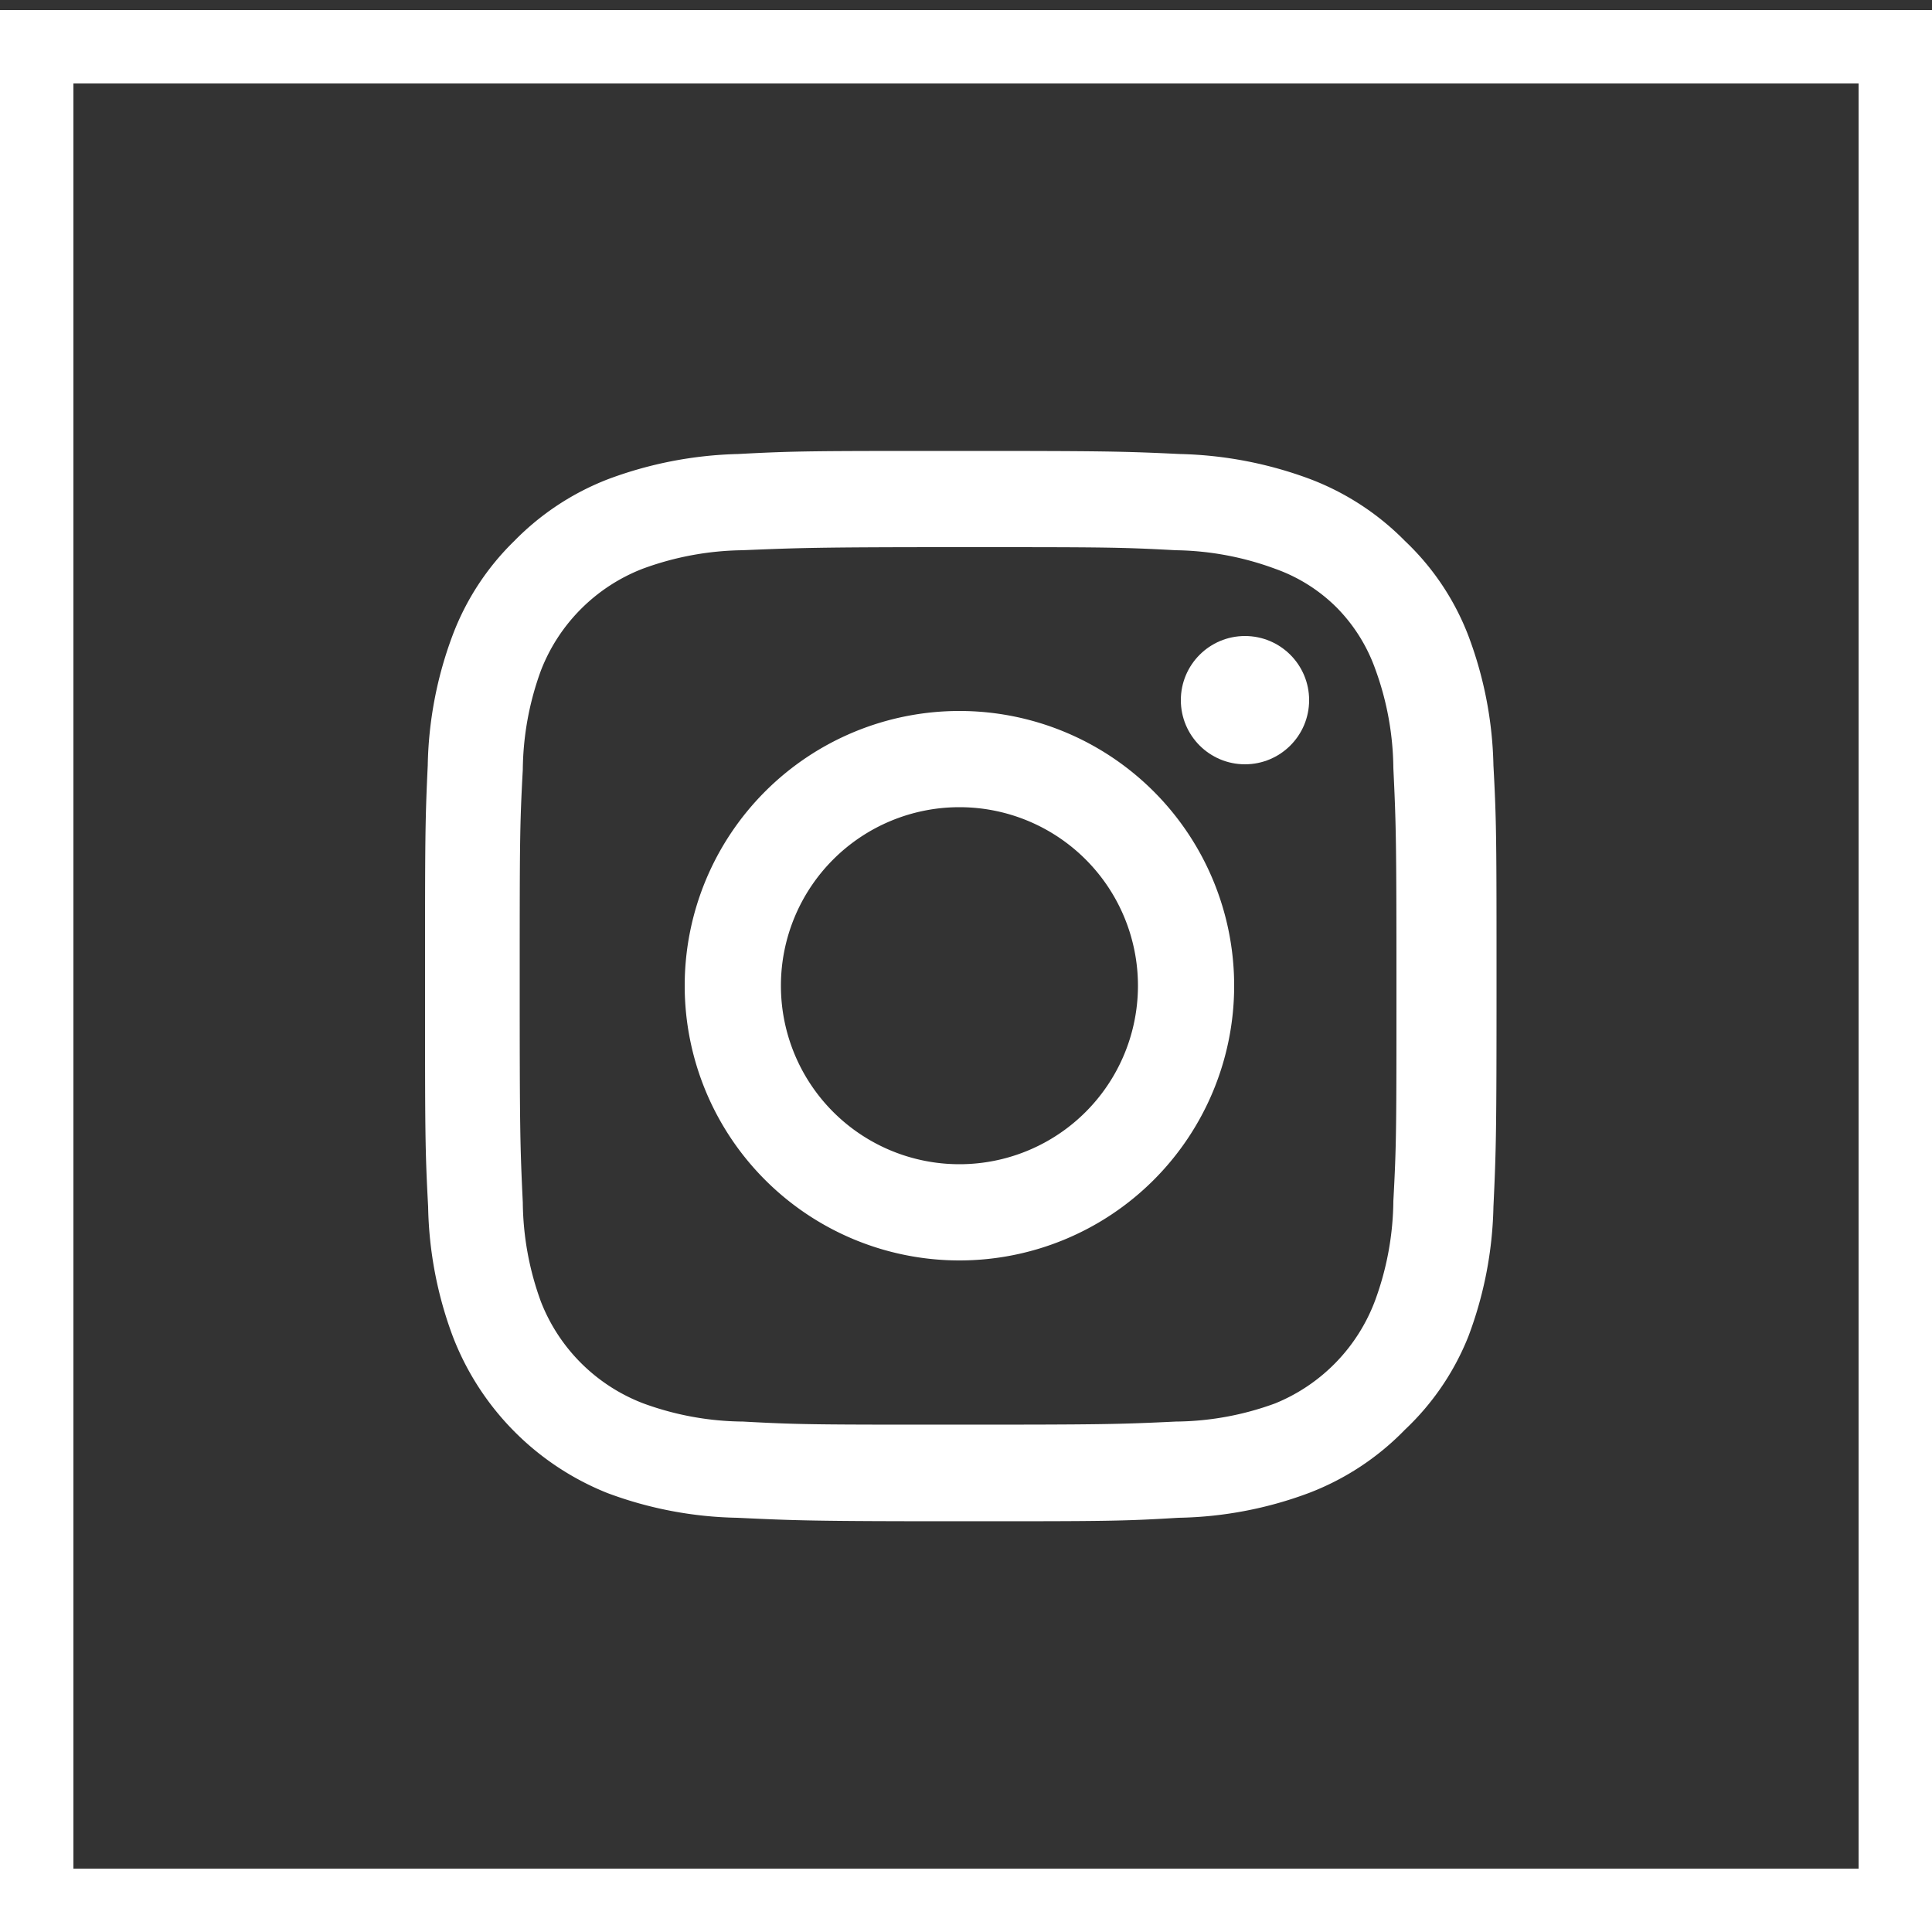
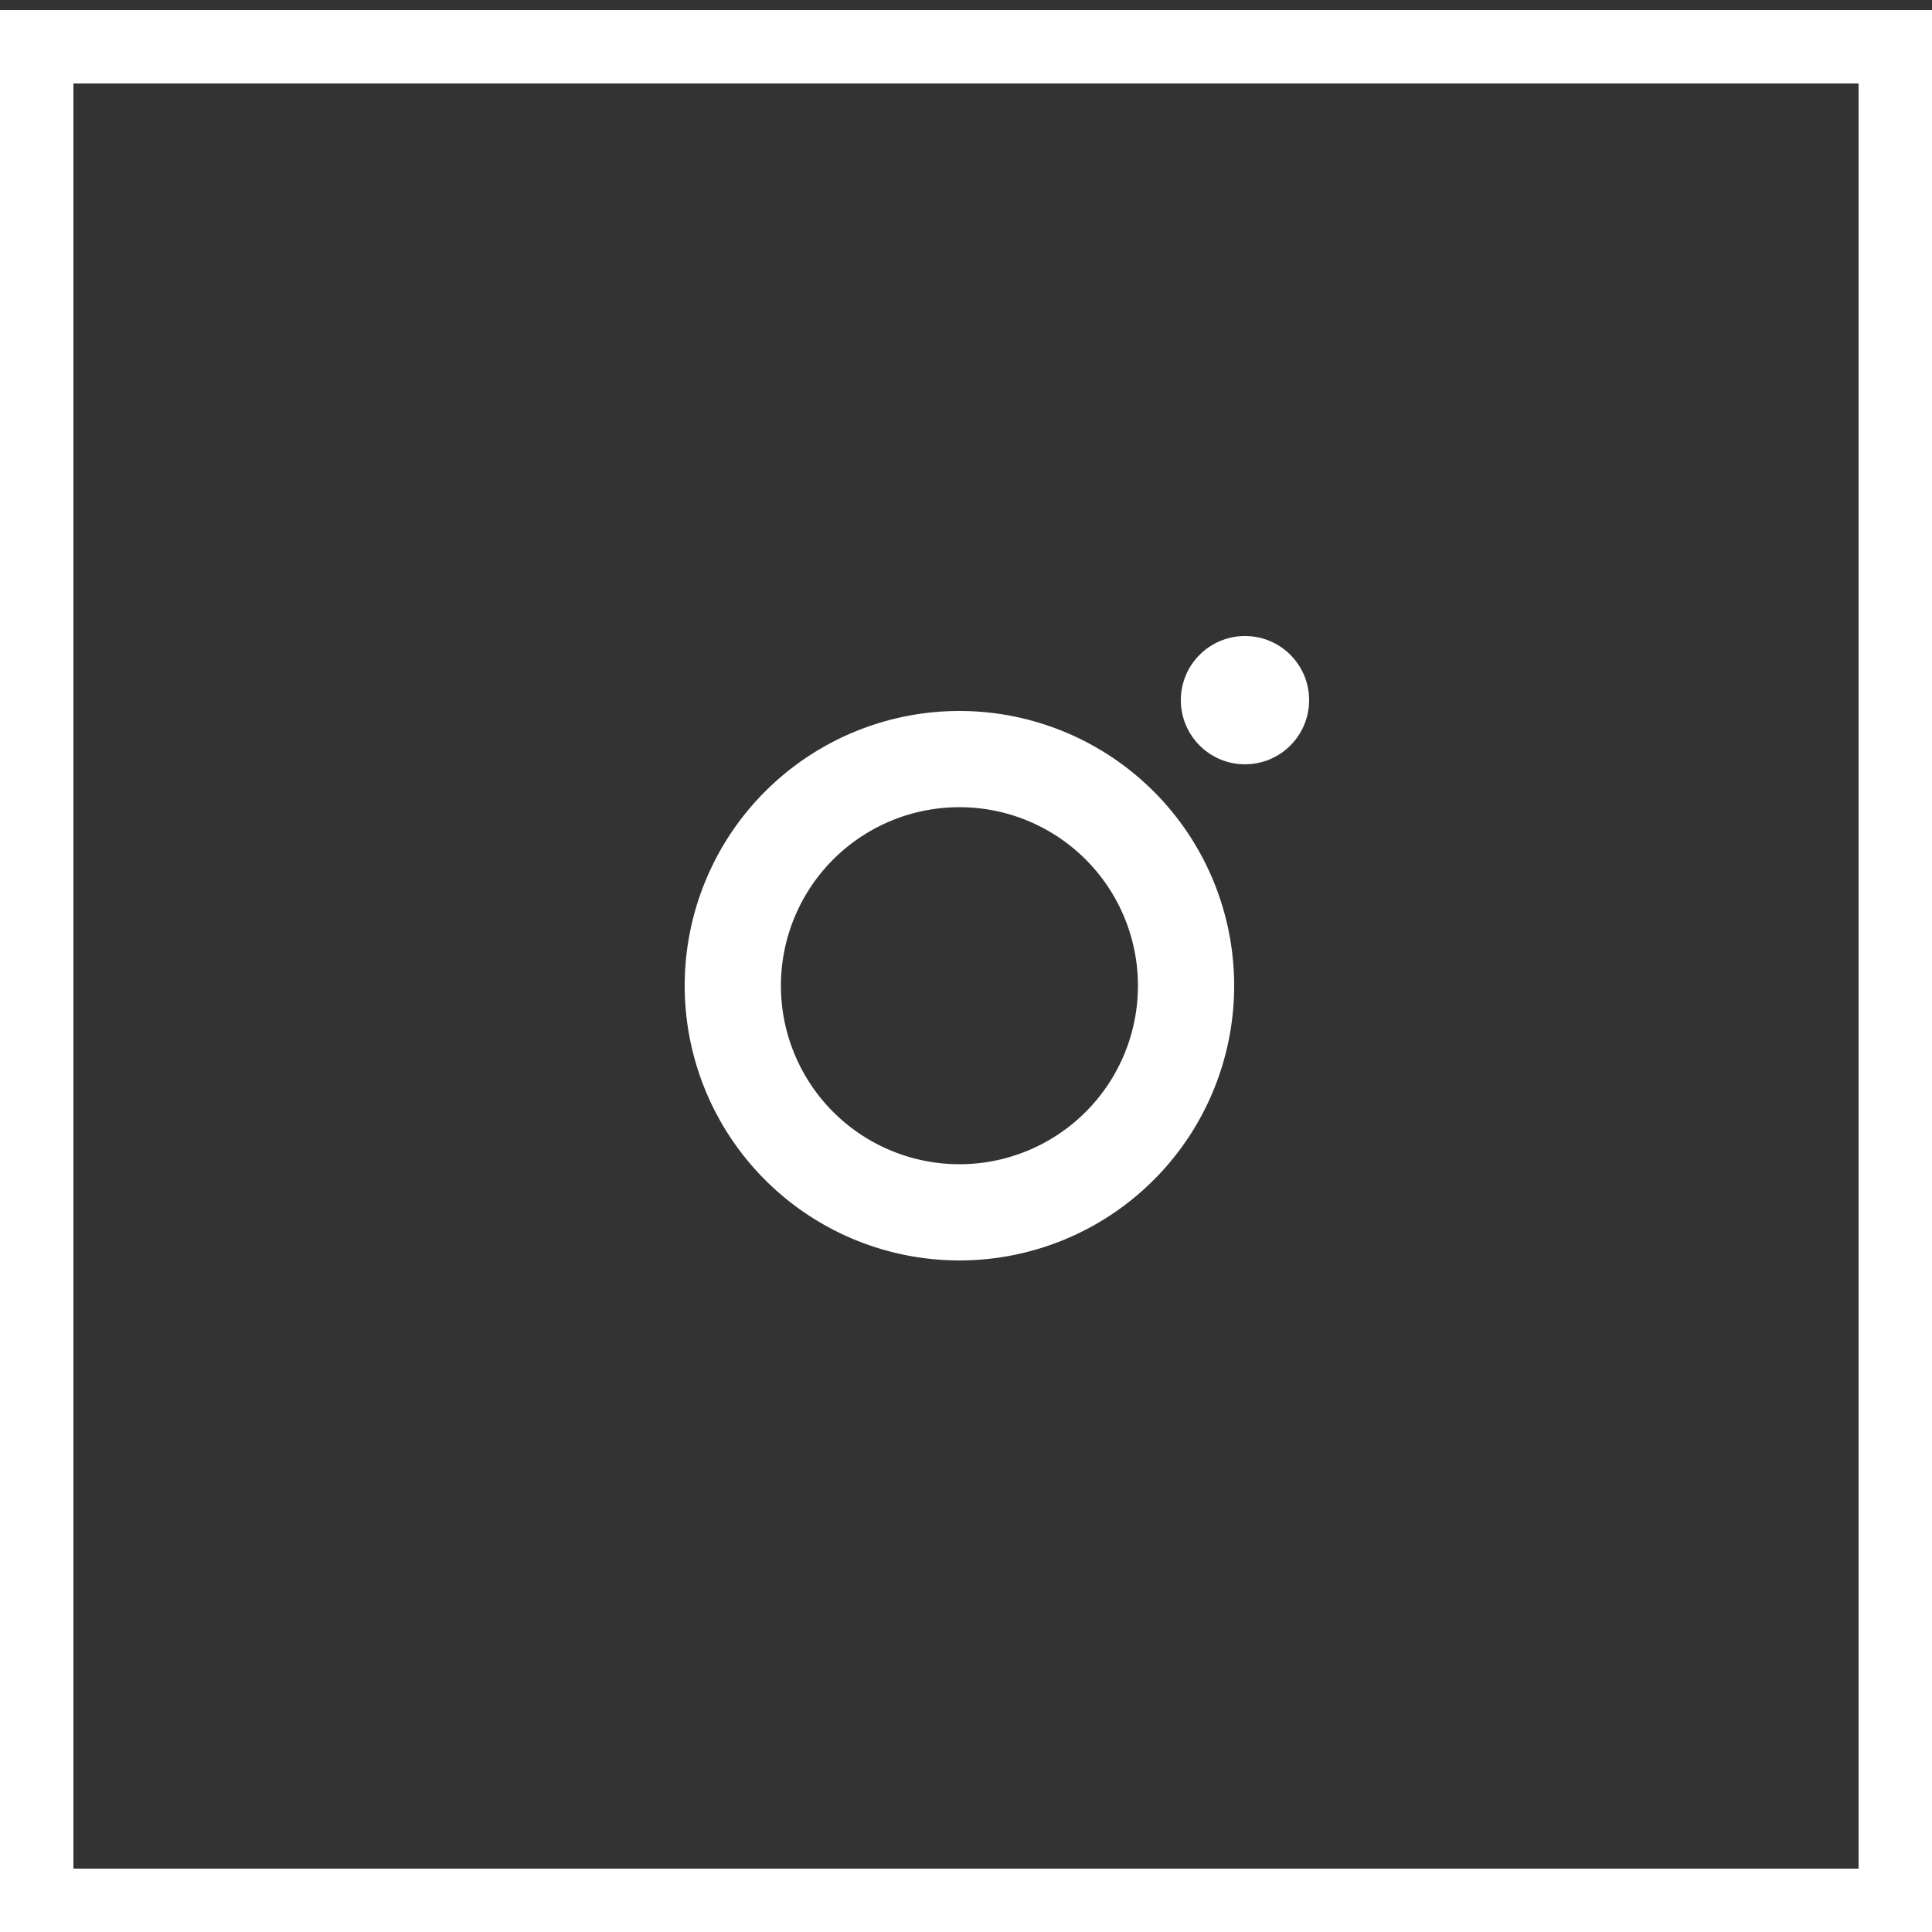
<svg xmlns="http://www.w3.org/2000/svg" id="projekts_home" data-name="projekts home" viewBox="0 0 50 50">
  <rect x="0" y="0" width="50" height="50" fill="#333333" stroke="none" />
  <defs>
    <style>.cls-1{fill:#fff;}</style>
  </defs>
  <title>instagram-outline</title>
  <path class="cls-1" d="M50,50.26H0V.26H50ZM1.9,48.36H48.1V2.16H1.9Z" />
-   <path class="cls-1" d="M24.83,14.16c3.7,0,4.14,0,5.6.08a7.71,7.71,0,0,1,2.57.48,4.27,4.27,0,0,1,1.59,1,4.33,4.33,0,0,1,1,1.59,7.64,7.64,0,0,1,.47,2.57c.07,1.46.08,1.9.08,5.6s0,4.13-.08,5.6a7.64,7.64,0,0,1-.47,2.57A4.62,4.62,0,0,1,33,36.32a7.63,7.63,0,0,1-2.57.47c-1.46.07-1.9.08-5.6.08s-4.14,0-5.6-.08a7.66,7.66,0,0,1-2.58-.47A4.61,4.61,0,0,1,14,33.69a7.65,7.65,0,0,1-.47-2.57c-.07-1.46-.08-1.9-.08-5.6s0-4.14.08-5.6A7.65,7.65,0,0,1,14,17.35a4.61,4.61,0,0,1,2.63-2.63,7.73,7.73,0,0,1,2.58-.48c1.46-.06,1.9-.08,5.6-.08m0-2.49c-3.76,0-4.23,0-5.71.08a10.28,10.28,0,0,0-3.36.65A6.84,6.84,0,0,0,13.31,14a6.71,6.71,0,0,0-1.6,2.45,10.09,10.09,0,0,0-.64,3.36C11,21.28,11,21.76,11,25.52s0,4.23.08,5.71a10.08,10.08,0,0,0,.64,3.36,7.11,7.11,0,0,0,4,4.05,10.1,10.1,0,0,0,3.36.64c1.48.07,1.95.09,5.71.09s4.24,0,5.71-.09a10.11,10.11,0,0,0,3.37-.64A6.88,6.88,0,0,0,36.36,37,6.74,6.74,0,0,0,38,34.59a10.07,10.07,0,0,0,.65-3.36c.07-1.48.08-1.95.08-5.71s0-4.24-.08-5.71A10.07,10.07,0,0,0,38,16.45,6.65,6.65,0,0,0,36.36,14a6.86,6.86,0,0,0-2.45-1.6,10.29,10.29,0,0,0-3.37-.65c-1.47-.07-1.95-.08-5.71-.08Z" />
  <path class="cls-1" d="M24.83,18.4a7.11,7.11,0,1,0,7.11,7.12A7.11,7.11,0,0,0,24.83,18.4Zm0,11.73a4.62,4.62,0,1,1,4.62-4.62A4.62,4.62,0,0,1,24.83,30.13Z" />
  <circle class="cls-1" cx="32.22" cy="18.12" r="1.66" />
</svg>